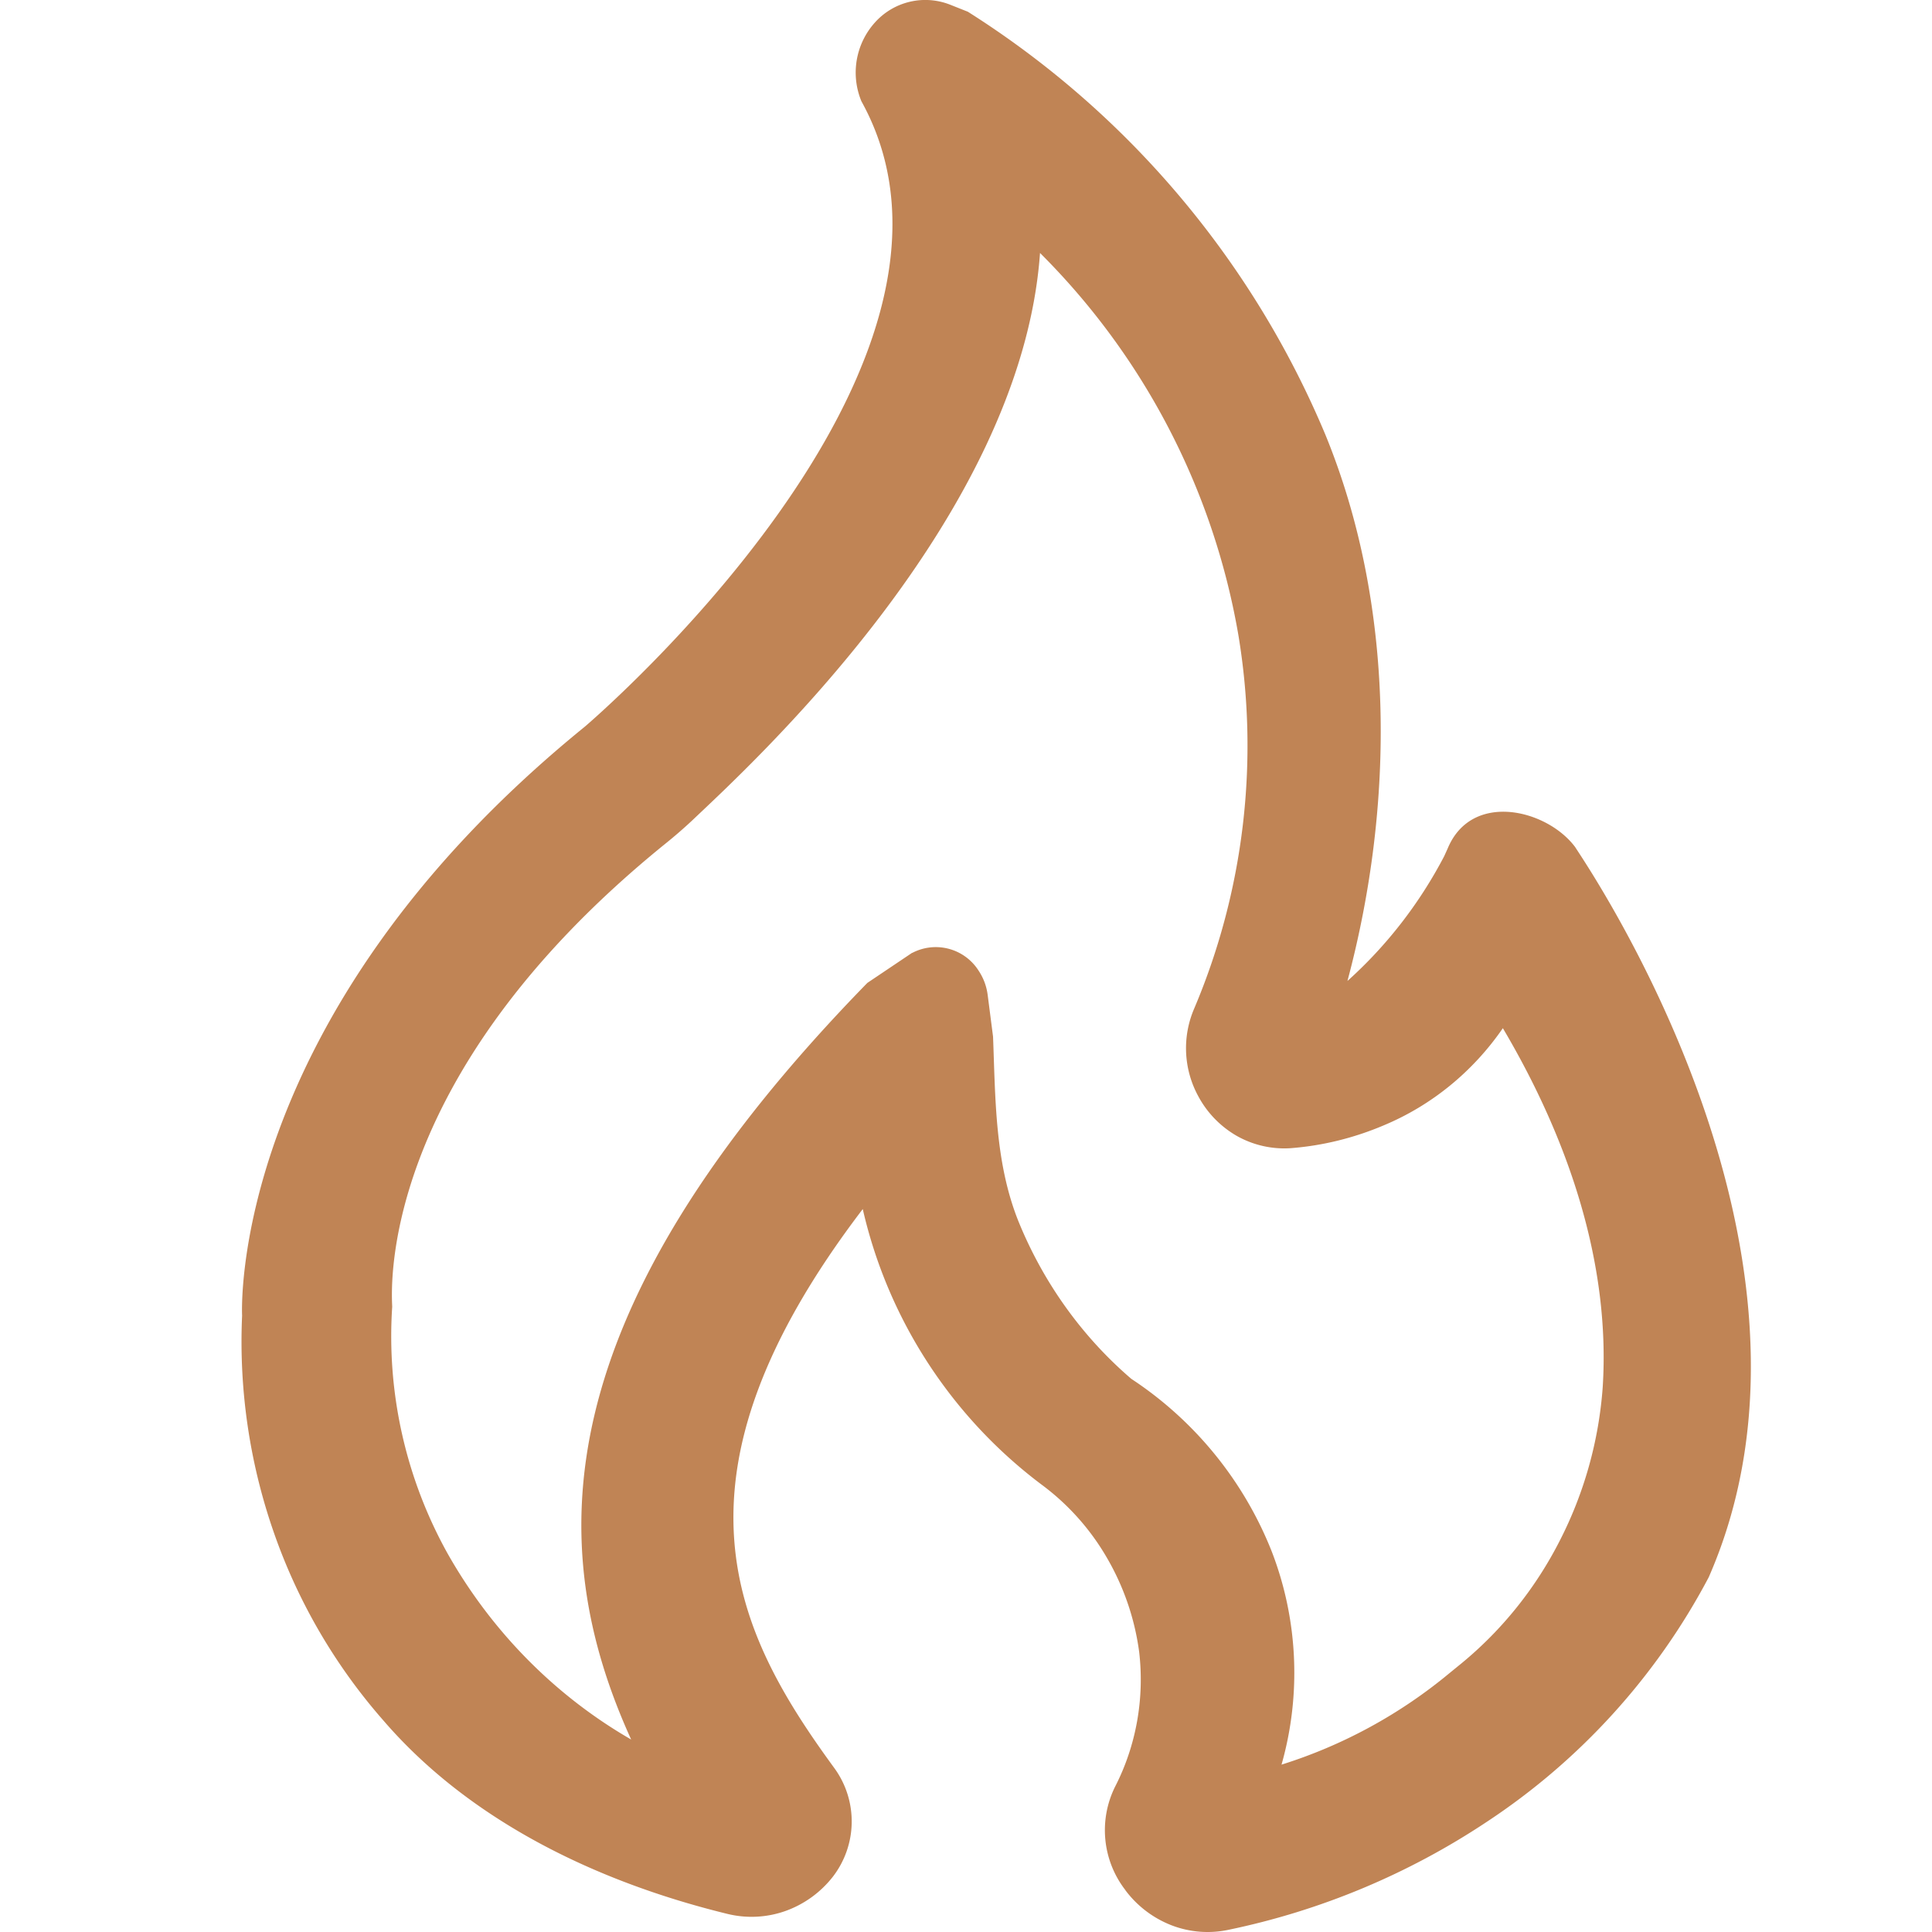
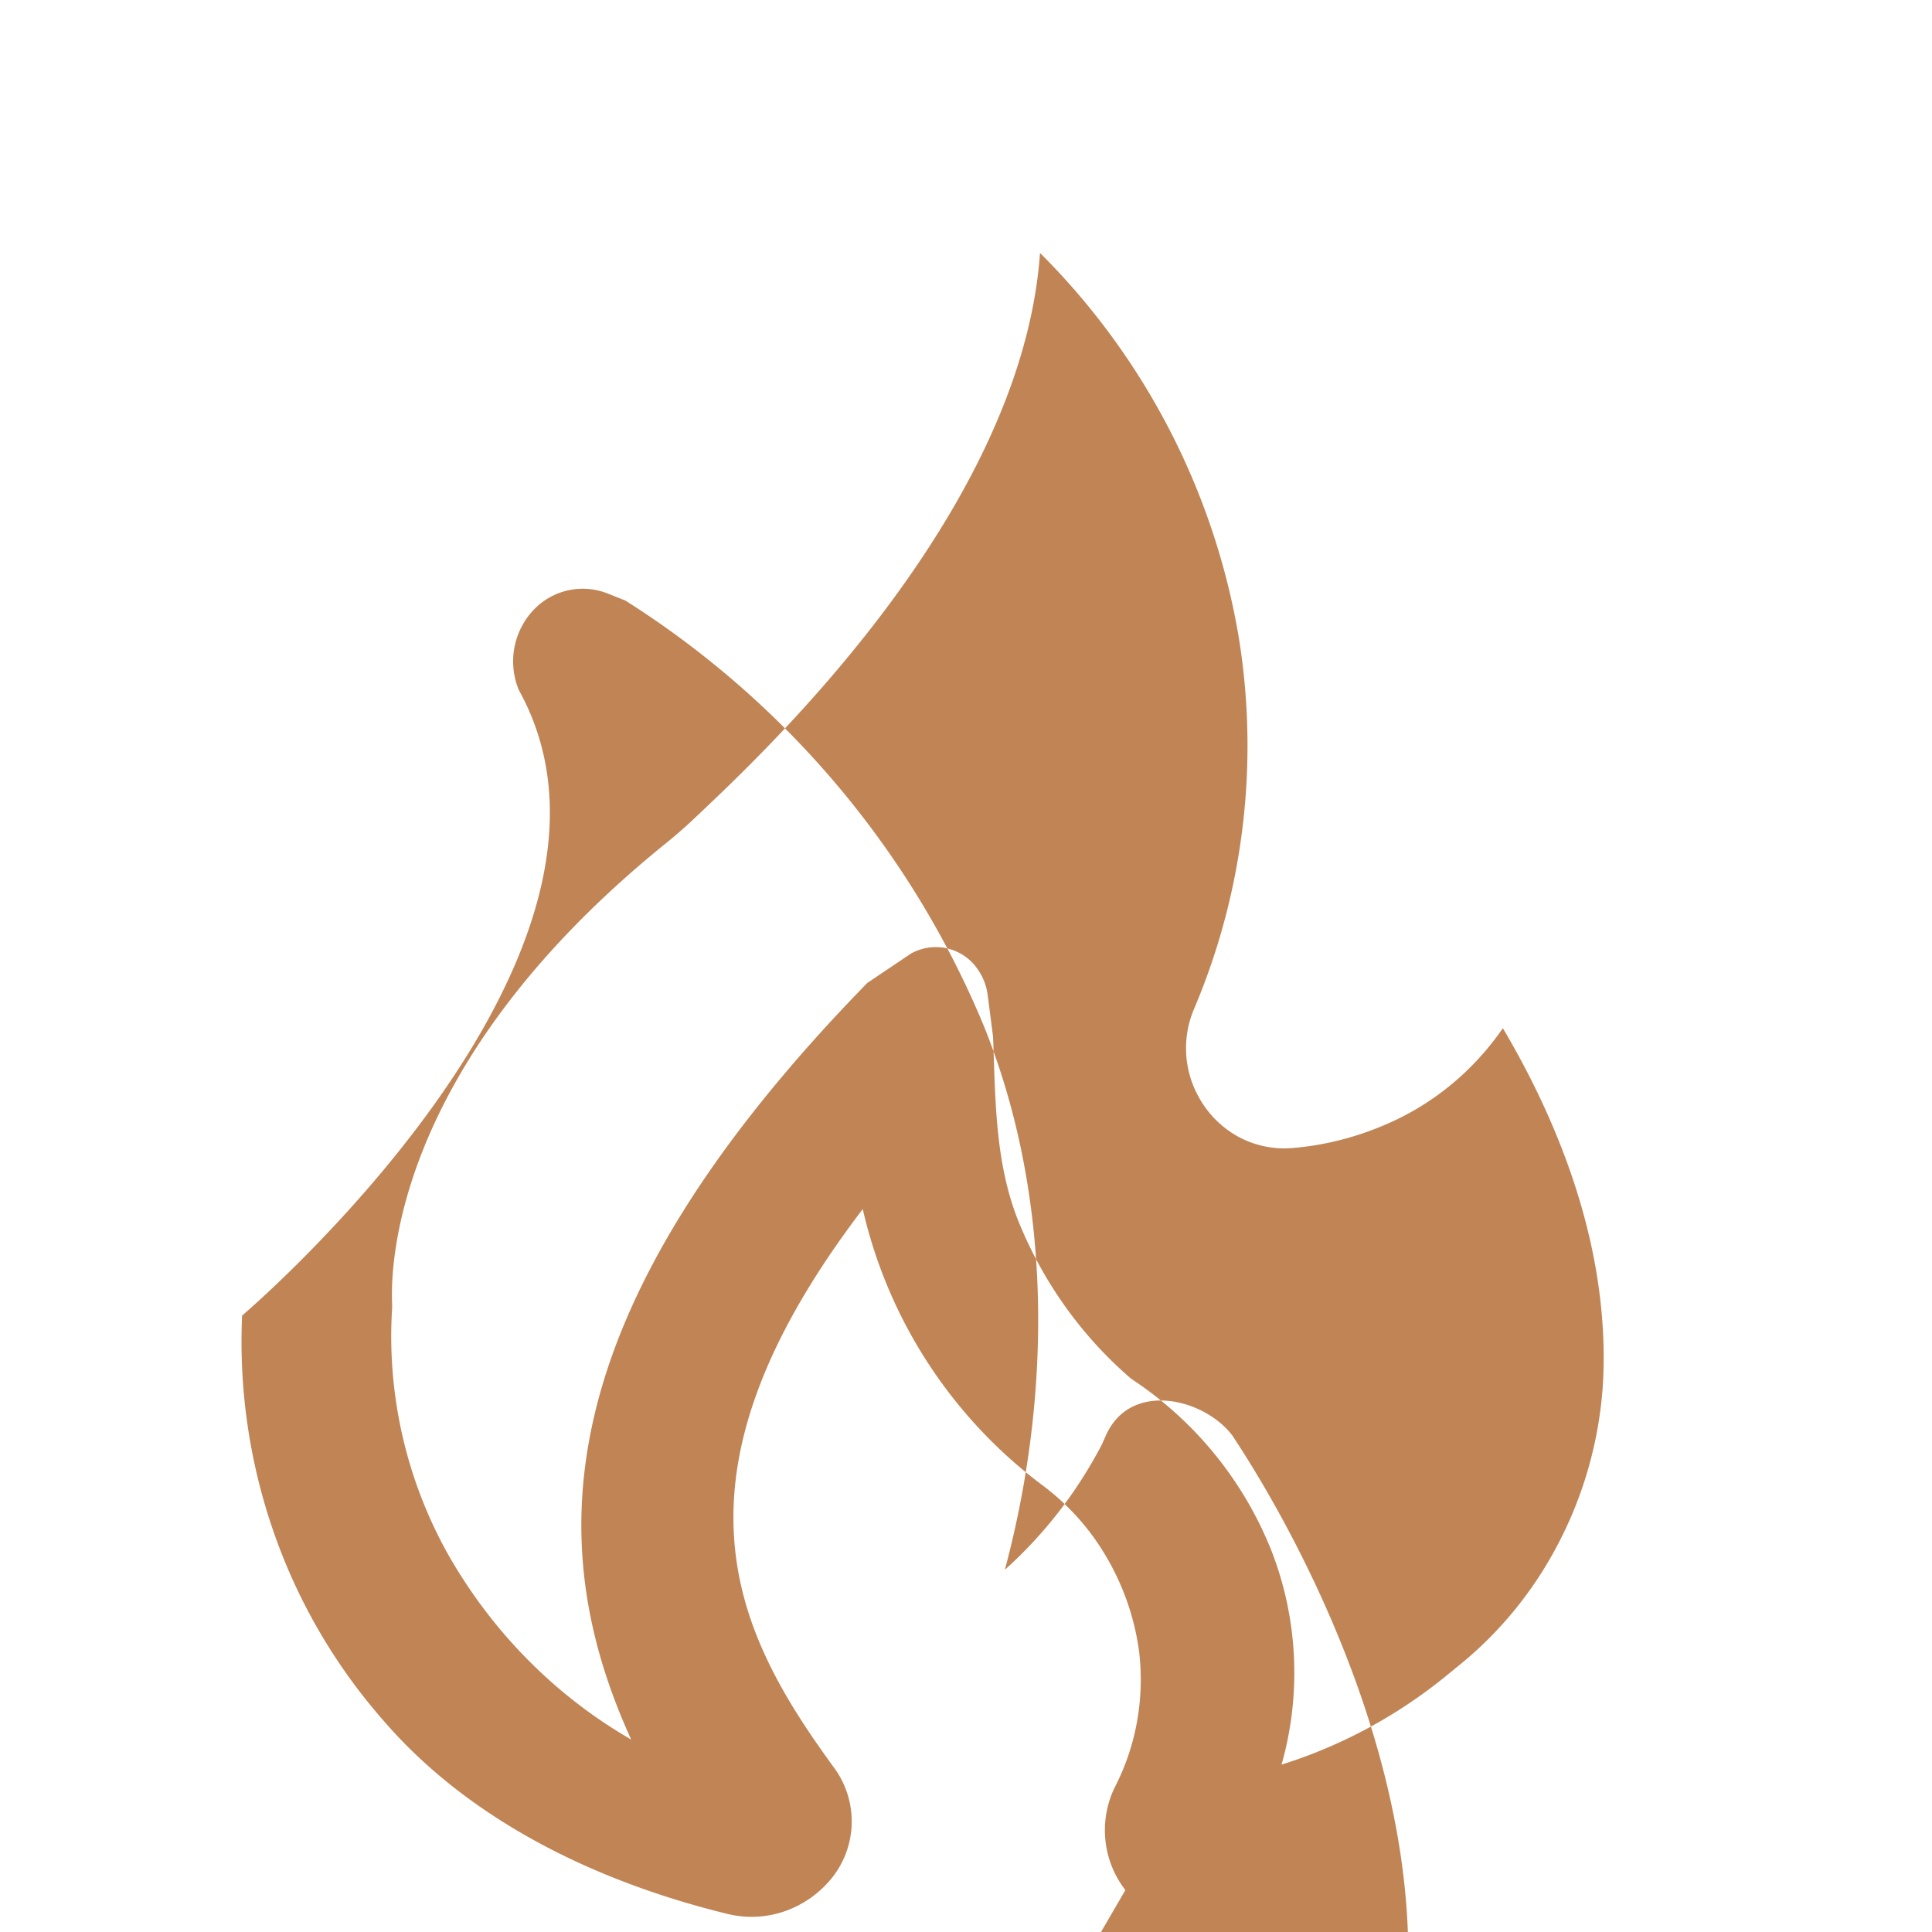
<svg xmlns="http://www.w3.org/2000/svg" width="1em" height="1em" viewBox="0 0 16 16">
-   <path fill="#C08455" d="M9.32 15.653a.81.81 0 0 1-.086-.855c.176-.342.245-.733.2-1.118a2.1 2.1 0 0 0-.267-.779a2 2 0 0 0-.541-.606a3.96 3.96 0 0 1-1.481-2.282c-1.708 2.239-1.053 3.51-.235 4.63a.75.75 0 0 1-.014.901a.87.87 0 0 1-.394.283a.84.84 0 0 1-.478.023c-1.105-.27-2.145-.784-2.85-1.603a4.7 4.7 0 0 1-.906-1.555a4.8 4.8 0 0 1-.263-1.797s-.133-2.463 2.837-4.876c0 0 3.51-2.978 2.292-5.18a.62.62 0 0 1 .112-.653a.56.56 0 0 1 .623-.147l.146.058a7.63 7.63 0 0 1 2.96 3.5c.58 1.413.576 3.06.184 4.527c.325-.292.596-.641.801-1.033l.029-.064c.198-.477.821-.325 1.055-.013c.086.137 2.292 3.343 1.107 6.048a5.5 5.5 0 0 1-1.84 2.027a6.1 6.1 0 0 1-2.138.893a.83.83 0 0 1-.472-.038a.87.87 0 0 1-.381-.29zM7.554 7.892a.42.42 0 0 1 .55.146q.06.09.075.198l.045.349c.02.511.014 1.045.213 1.536c.206.504.526.95.932 1.298a3.06 3.06 0 0 1 1.16 1.422c.22.564.25 1.19.084 1.773a4.1 4.1 0 0 0 1.39-.757l.103-.084c.336-.277.613-.623.813-1.017c.201-.393.322-.825.354-1.269c.065-1.025-.284-2.054-.827-2.972c-.248.36-.59.639-.985.804c-.247.105-.509.17-.776.19a.8.8 0 0 1-.439-.1a.83.83 0 0 1-.321-.328a.83.83 0 0 1-.035-.729c.412-.972.54-2.05.365-3.097a5.87 5.87 0 0 0-1.642-3.16c-.156 2.205-2.417 4.258-2.881 4.7a4 4 0 0 1-.224.194c-2.426 1.965-2.26 3.755-2.26 3.834a3.7 3.7 0 0 0 .459 2.043c.365.645.89 1.177 1.52 1.54C4.5 12.808 4.5 10.89 7.183 8.14l.372-.25z" />
+   <path fill="#C08455" d="M9.32 15.653a.81.81 0 0 1-.086-.855c.176-.342.245-.733.2-1.118a2.1 2.1 0 0 0-.267-.779a2 2 0 0 0-.541-.606a3.96 3.96 0 0 1-1.481-2.282c-1.708 2.239-1.053 3.51-.235 4.63a.75.75 0 0 1-.014.901a.87.87 0 0 1-.394.283a.84.84 0 0 1-.478.023c-1.105-.27-2.145-.784-2.85-1.603a4.7 4.7 0 0 1-.906-1.555a4.8 4.8 0 0 1-.263-1.797c0 0 3.51-2.978 2.292-5.18a.62.62 0 0 1 .112-.653a.56.56 0 0 1 .623-.147l.146.058a7.63 7.63 0 0 1 2.96 3.5c.58 1.413.576 3.06.184 4.527c.325-.292.596-.641.801-1.033l.029-.064c.198-.477.821-.325 1.055-.013c.086.137 2.292 3.343 1.107 6.048a5.5 5.5 0 0 1-1.84 2.027a6.1 6.1 0 0 1-2.138.893a.83.83 0 0 1-.472-.038a.87.87 0 0 1-.381-.29zM7.554 7.892a.42.42 0 0 1 .55.146q.06.09.075.198l.045.349c.02.511.014 1.045.213 1.536c.206.504.526.95.932 1.298a3.06 3.06 0 0 1 1.16 1.422c.22.564.25 1.19.084 1.773a4.1 4.1 0 0 0 1.39-.757l.103-.084c.336-.277.613-.623.813-1.017c.201-.393.322-.825.354-1.269c.065-1.025-.284-2.054-.827-2.972c-.248.36-.59.639-.985.804c-.247.105-.509.17-.776.19a.8.8 0 0 1-.439-.1a.83.83 0 0 1-.321-.328a.83.83 0 0 1-.035-.729c.412-.972.54-2.05.365-3.097a5.87 5.87 0 0 0-1.642-3.16c-.156 2.205-2.417 4.258-2.881 4.7a4 4 0 0 1-.224.194c-2.426 1.965-2.26 3.755-2.26 3.834a3.7 3.7 0 0 0 .459 2.043c.365.645.89 1.177 1.52 1.54C4.5 12.808 4.5 10.89 7.183 8.14l.372-.25z" />
</svg>